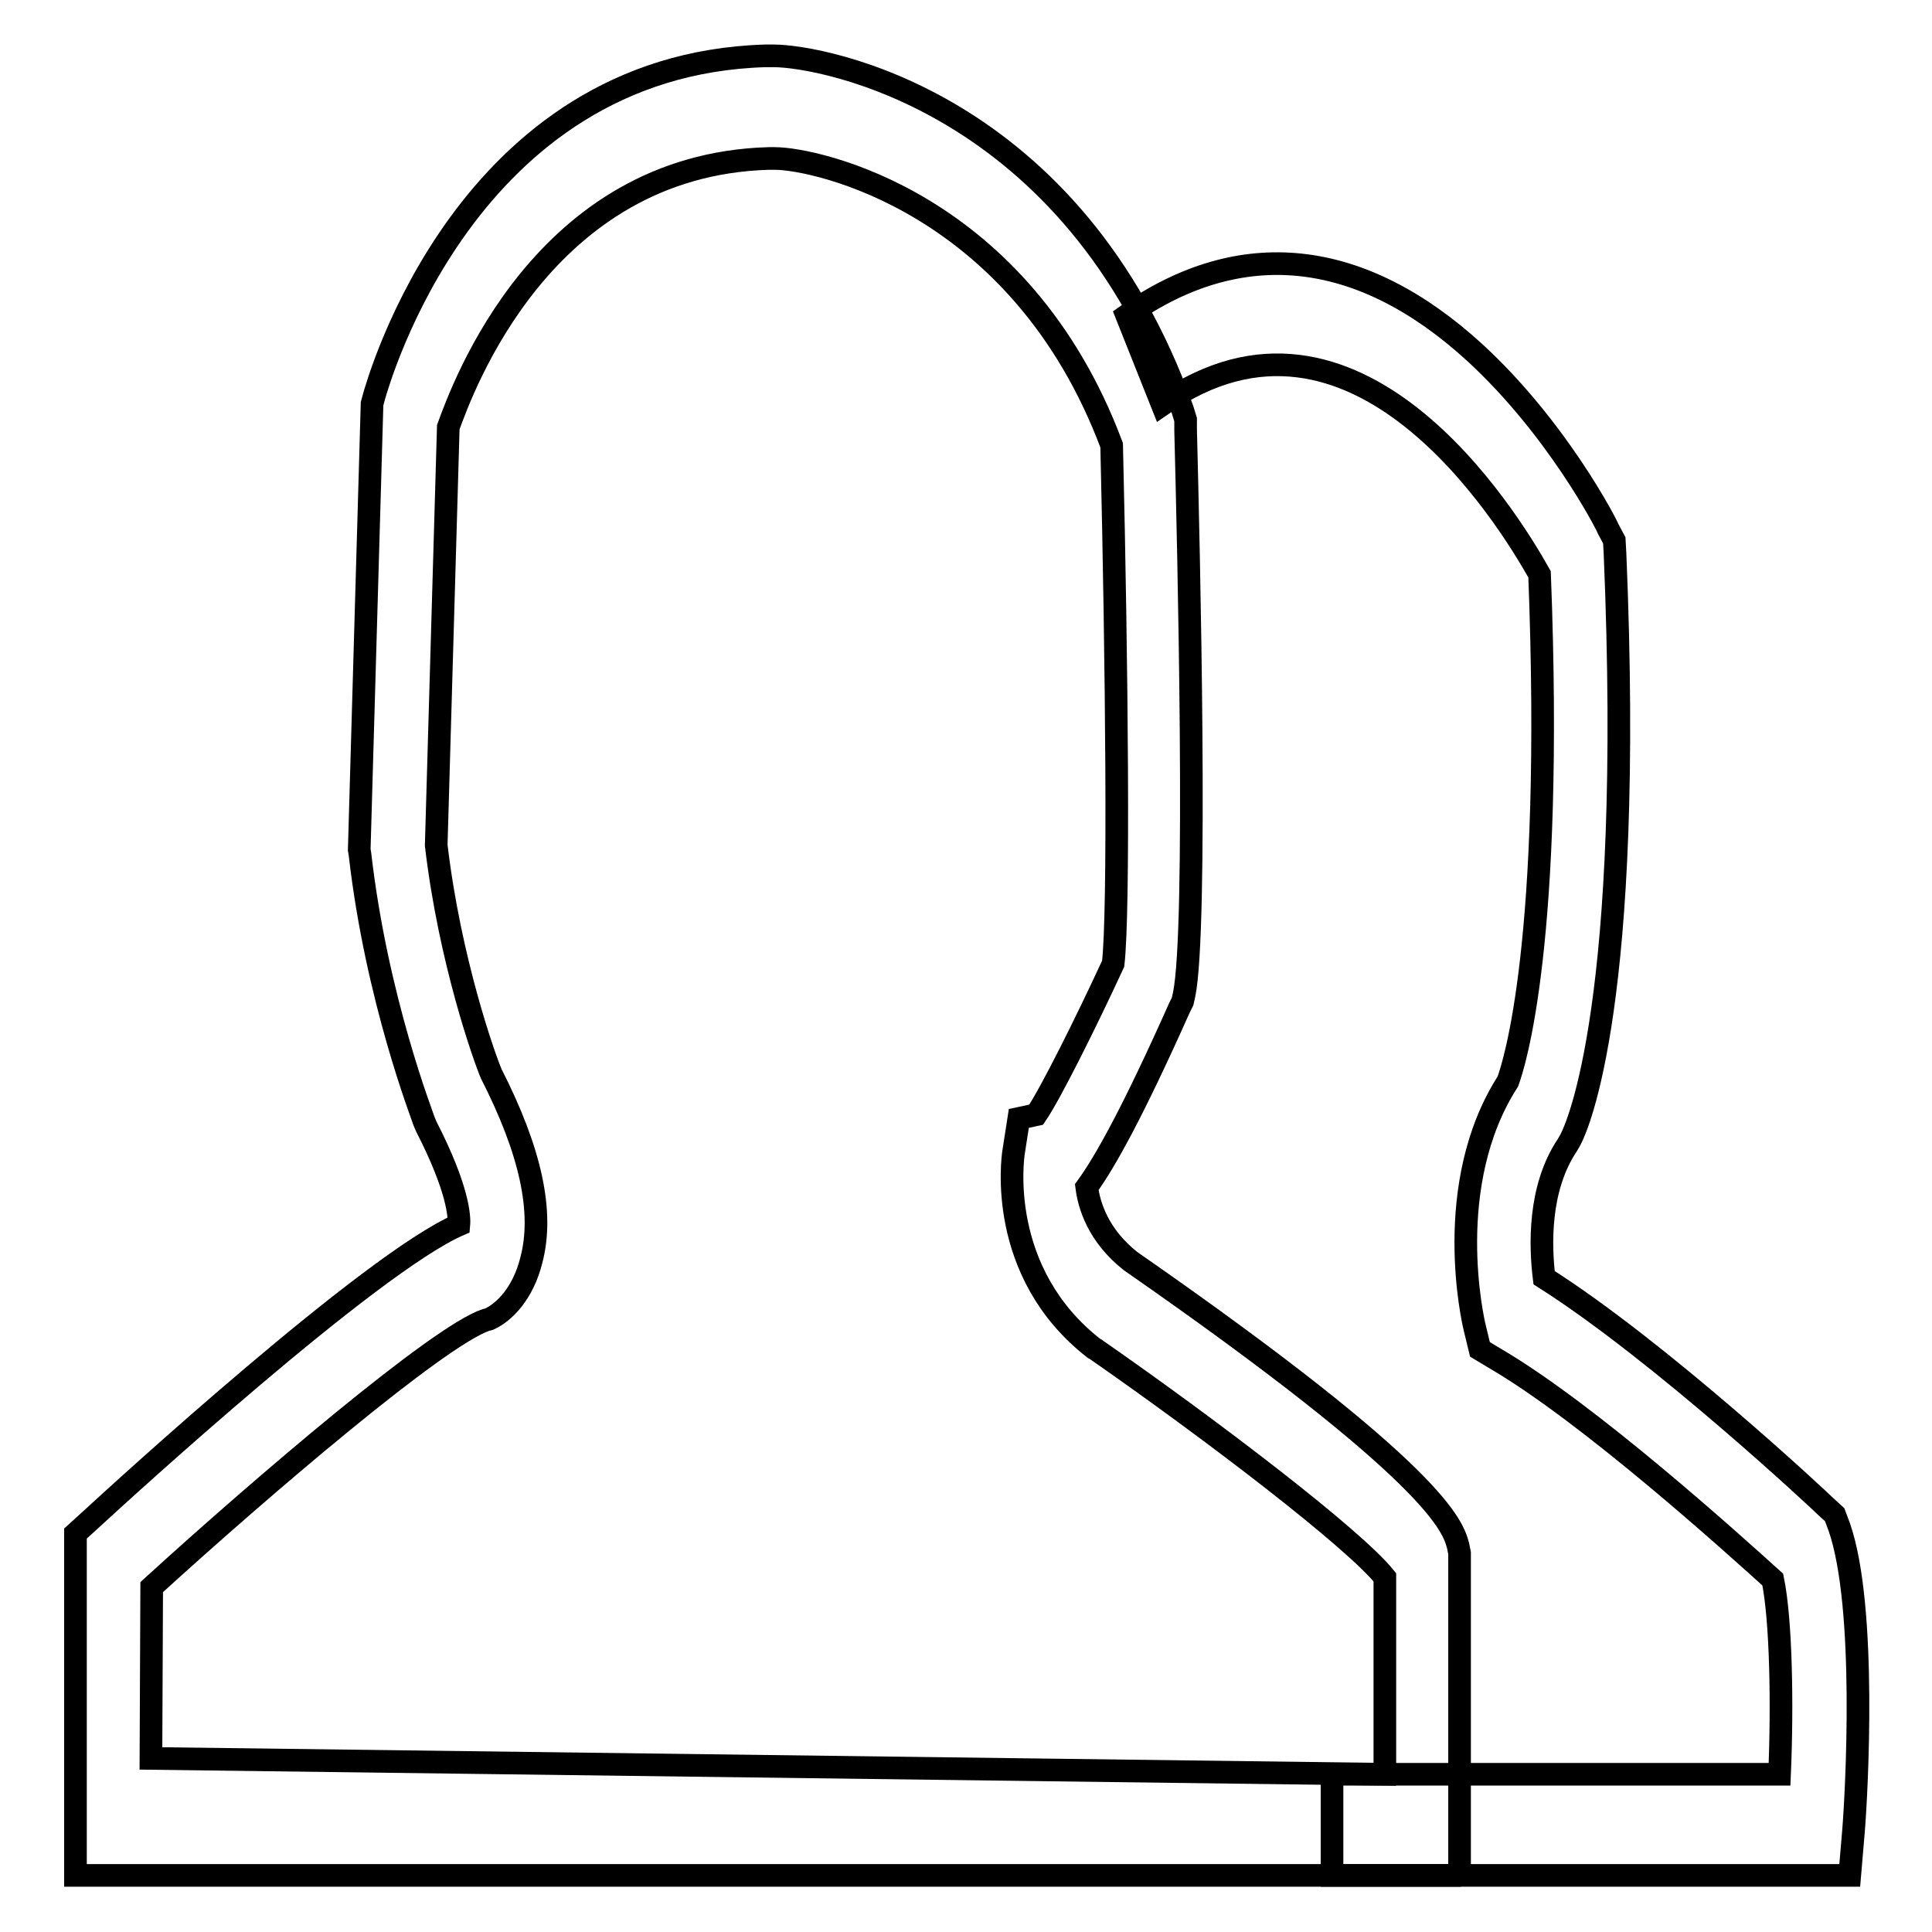
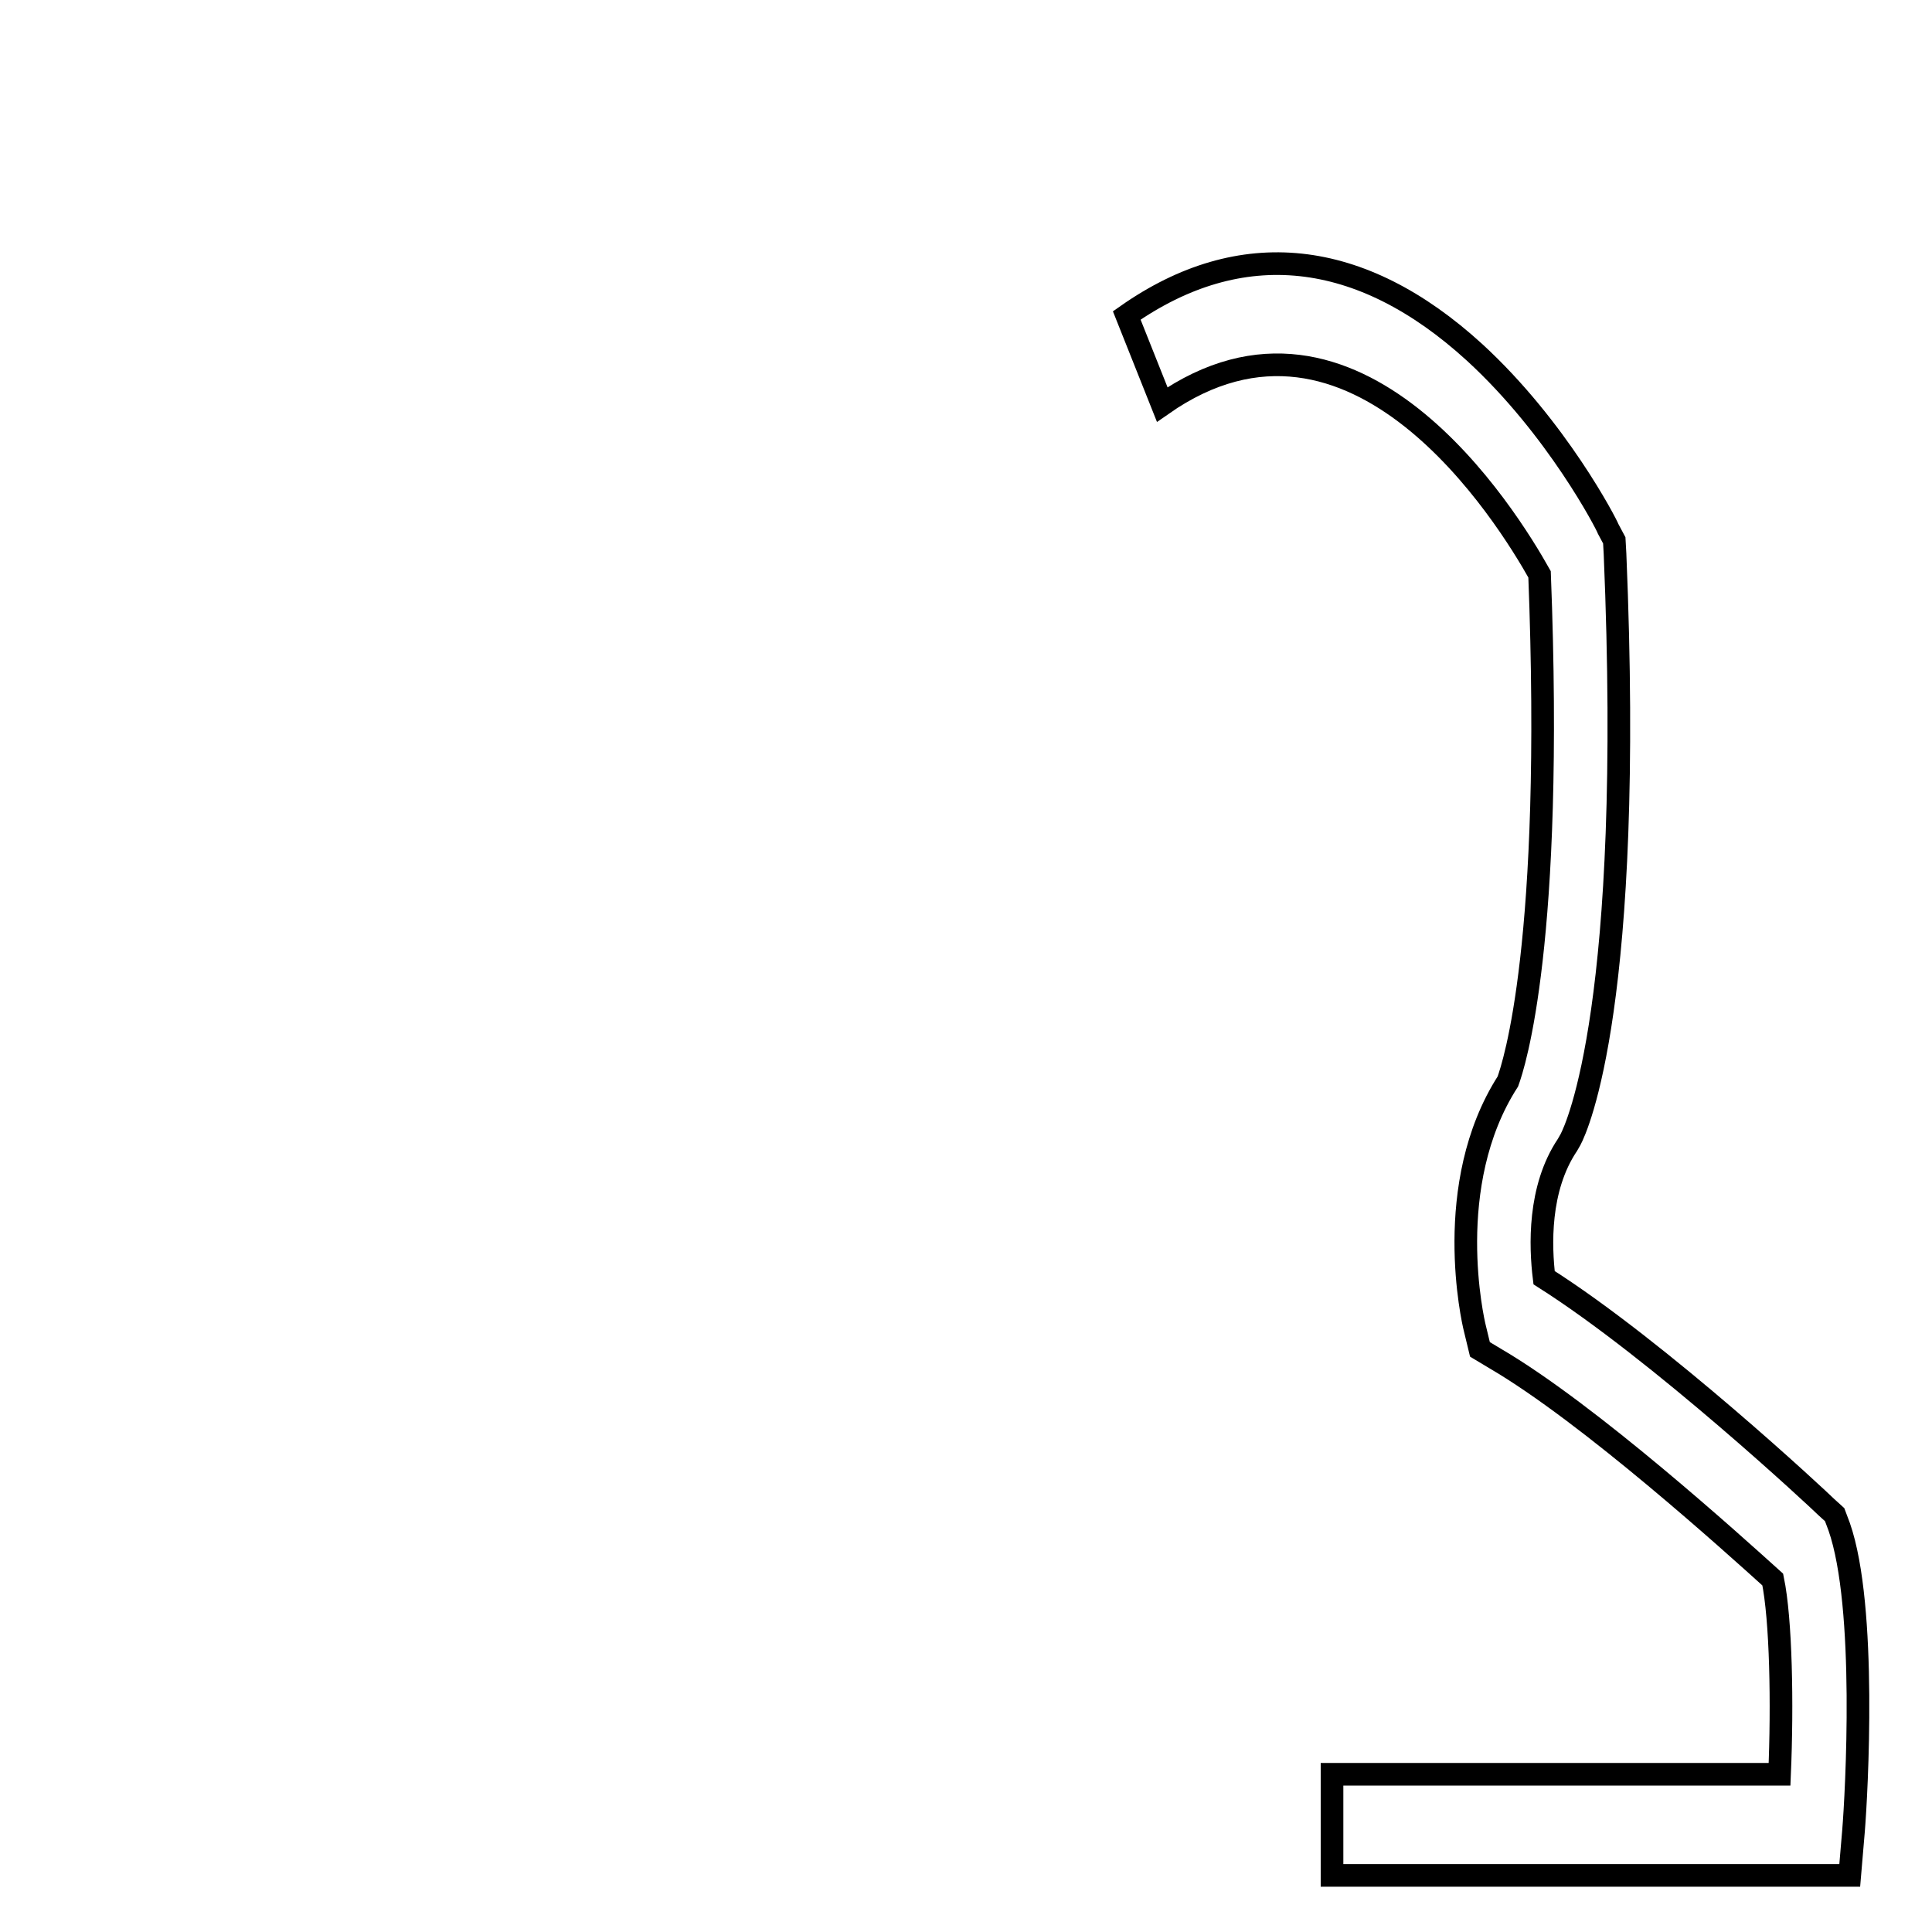
<svg xmlns="http://www.w3.org/2000/svg" version="1.1" x="0px" y="0px" viewBox="0 0 256 256" enable-background="new 0 0 256 256" xml:space="preserve">
  <g>
    <g>
      <path stroke-width="3" fill-opacity="0" stroke="#000000" d="M245.1,248.5h-68.6v-13.4h59.3c0.4-9.3,0.2-20.5-0.9-25.8c-5.1-4.6-24.3-22-36.8-29.3l-2-1.2l-0.7-2.9c-0.2-0.8-4.4-18.9,4.4-32.6c0.8-2.2,6.1-18.3,4.2-67.2c-4.2-7.5-24.4-40.4-50-22.5l-4.7-11.8c15.1-10.6,31-8.9,46.1,4.9c10.9,10,17.5,22.8,17.7,23.4l0.8,1.5l0.1,1.8c2.5,59.5-5,75.9-5.9,77.6l-0.4,0.7c-3.9,5.8-3.6,13.5-3.1,17.6c15.3,9.7,36.5,29.5,37.4,30.4l1.1,1l0.6,1.6c3.7,10.6,2.3,35.4,1.9,40.3L245.1,248.5z" />
-       <path stroke-width="3" fill-opacity="0" stroke="#000000" d="M193.6,248.5H10v-45.3l2.2-2c3.8-3.5,36.9-33.8,48.6-38.9c0.1-1.1-0.1-4.8-4.3-13l-0.3-0.7c-0.2-0.7-6.3-16.2-8.5-35.4l-0.1-0.6l1.7-59.1l0.3-1.1c0.5-1.6,12.1-43.8,51.8-45c0.1,0,0.5,0,1.1,0c6.5,0,39.7,6.1,54.2,46.9l0.4,1.3l0,1.4c0.4,15.4,1.6,66.2-0.2,74.8l-0.2,0.9l-0.4,0.8c-6.2,13.9-9.9,20.5-12.3,23.8c0.3,2.4,1.5,6.4,5.8,9.8c41,28.5,42.7,35.2,43.4,37.7l0.2,1V248.5z M20,233l163.5,2.1V209c-4.1-5.1-22.5-19.2-38.3-30.2l-0.2-0.1c-13-10.1-10.8-25.3-10.7-26l0.7-4.5l2.3-0.5c1.9-2.8,6.5-12,10.2-20c0.8-6.8,0.5-39.3-0.2-68.7c-12.1-32.3-39.3-38-44.6-38c-0.4,0-0.7,0-0.8,0h-0.1c-29.9,0.9-40.5,30.4-42.4,35.6l-1.6,55.4c1.8,15.3,6.4,28.2,7.3,30.3c5.2,10.2,7,18.3,5.3,24.7c-1.1,4.4-3.6,6.9-5.6,7.8l-0.4,0.1c-6.3,2.1-29.6,22-44.3,35.4L20,233L20,233z" />
    </g>
  </g>
</svg>